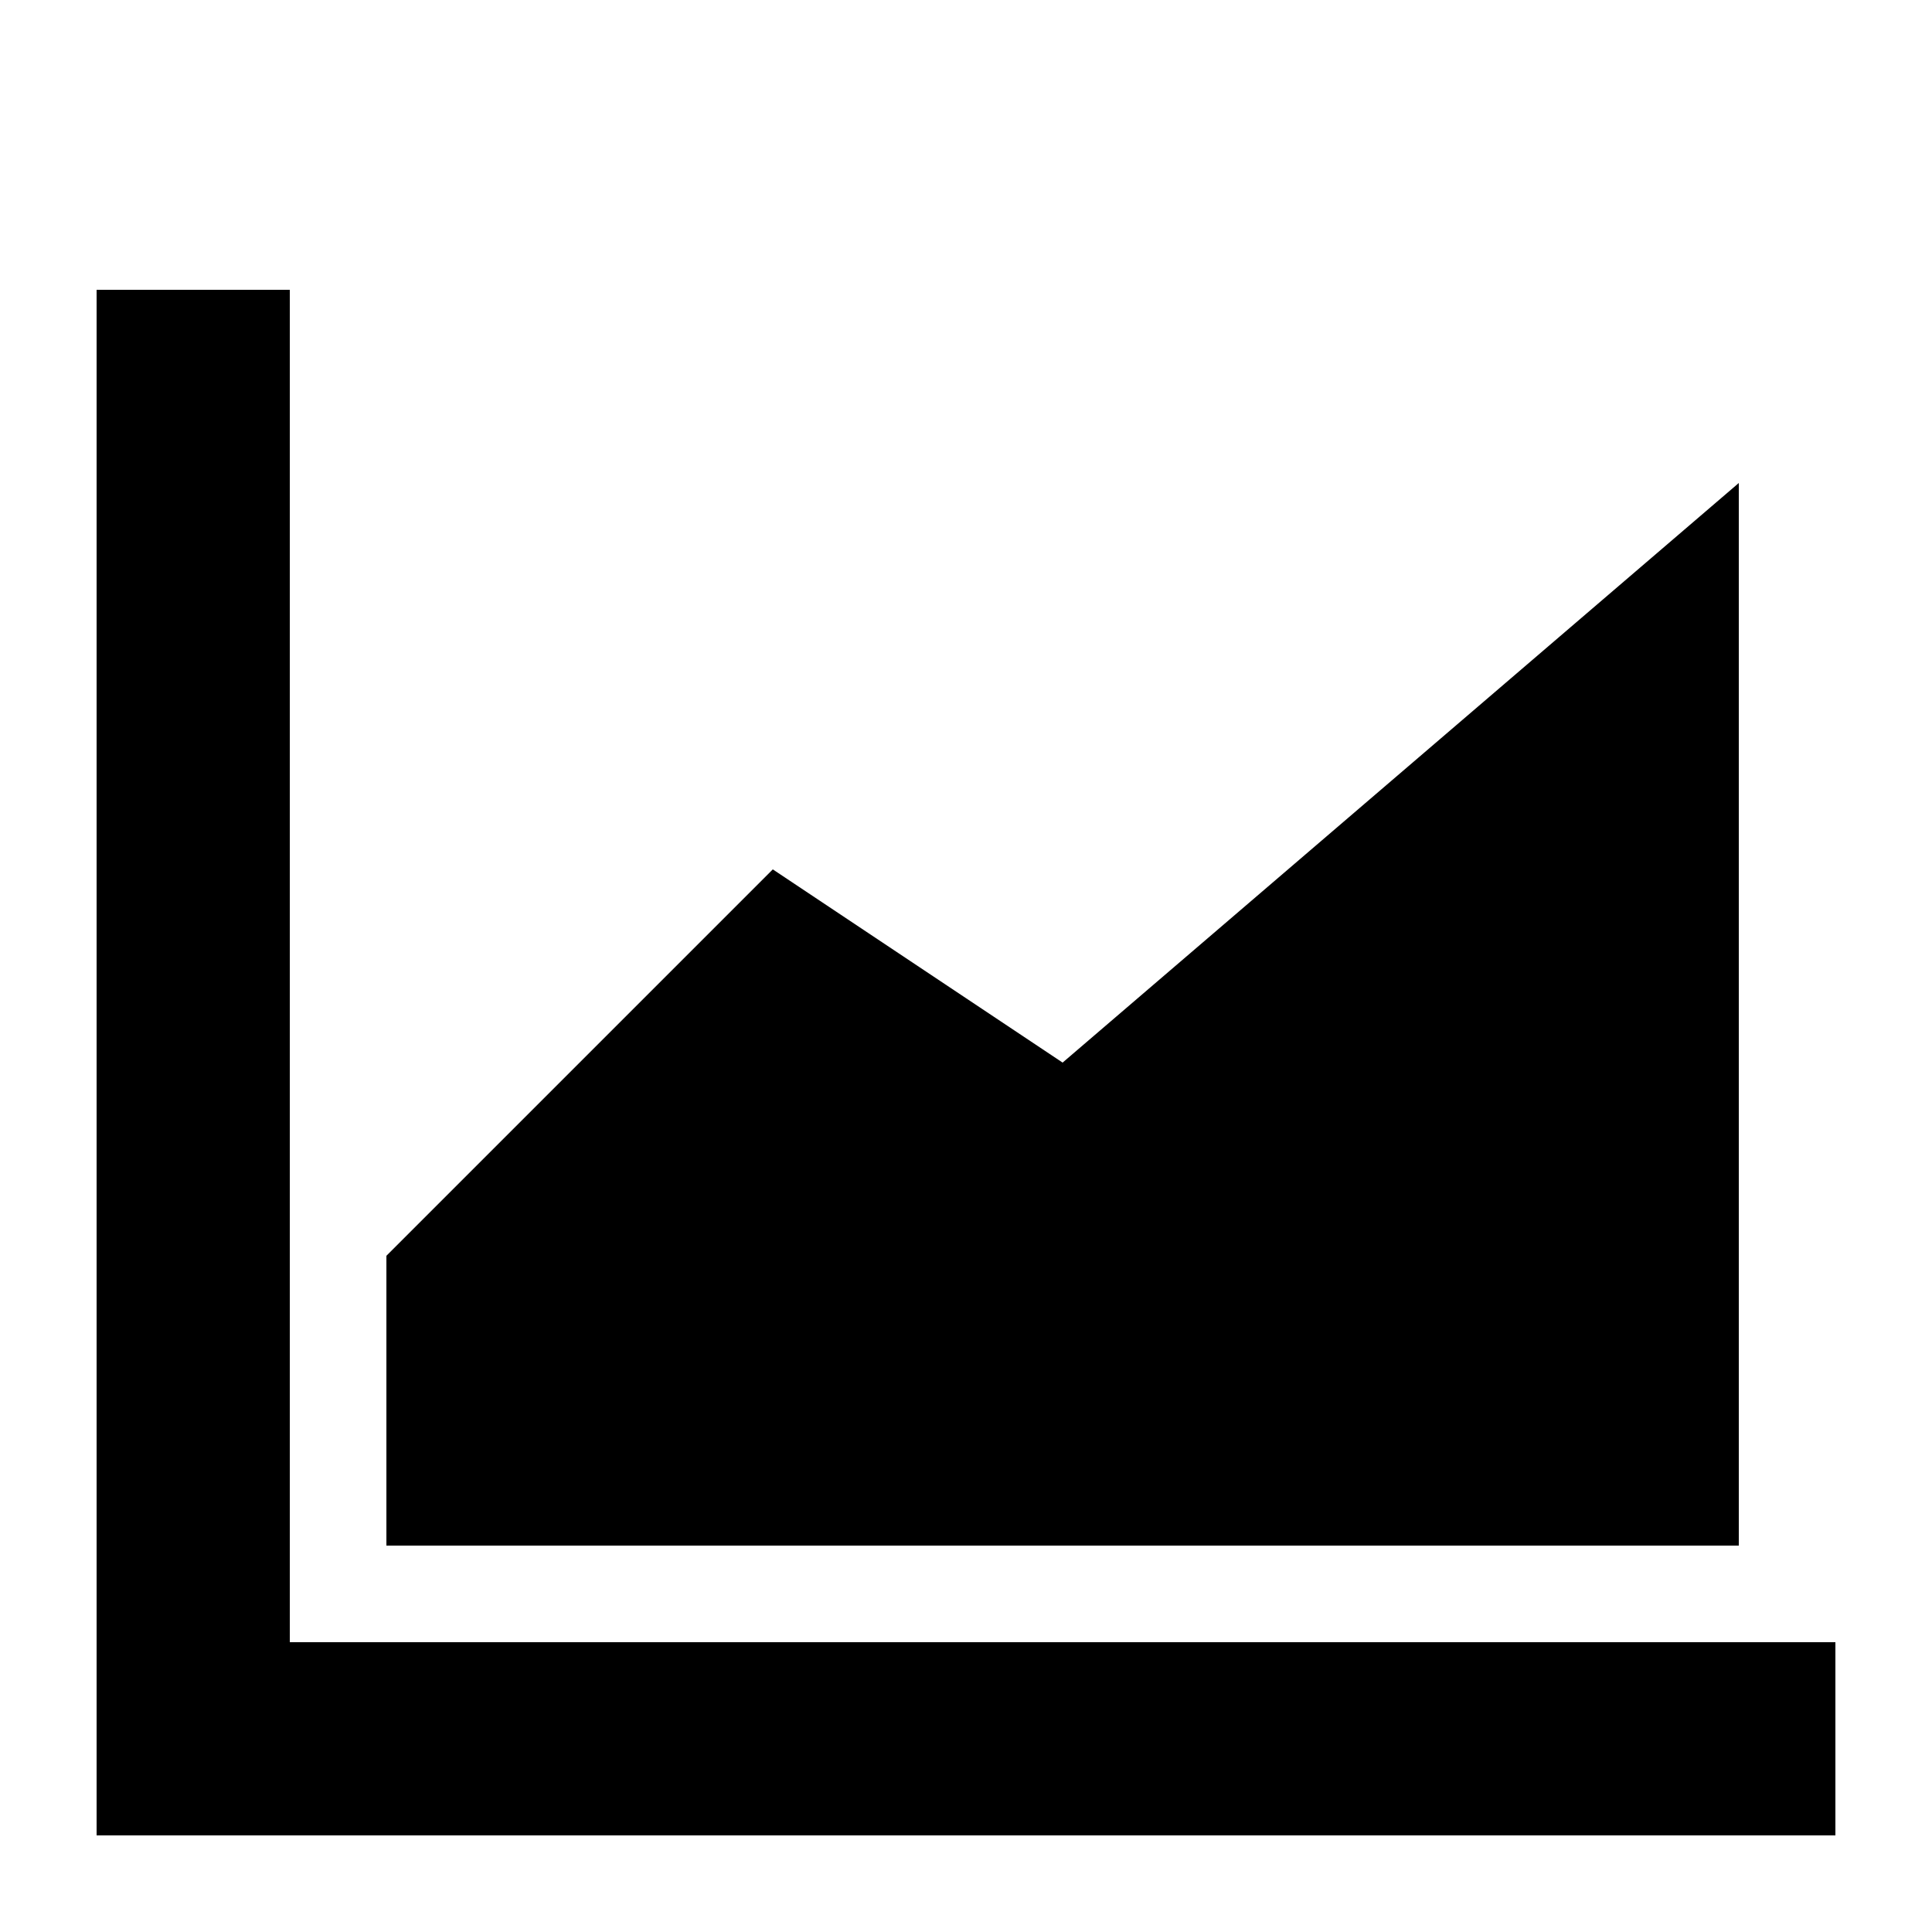
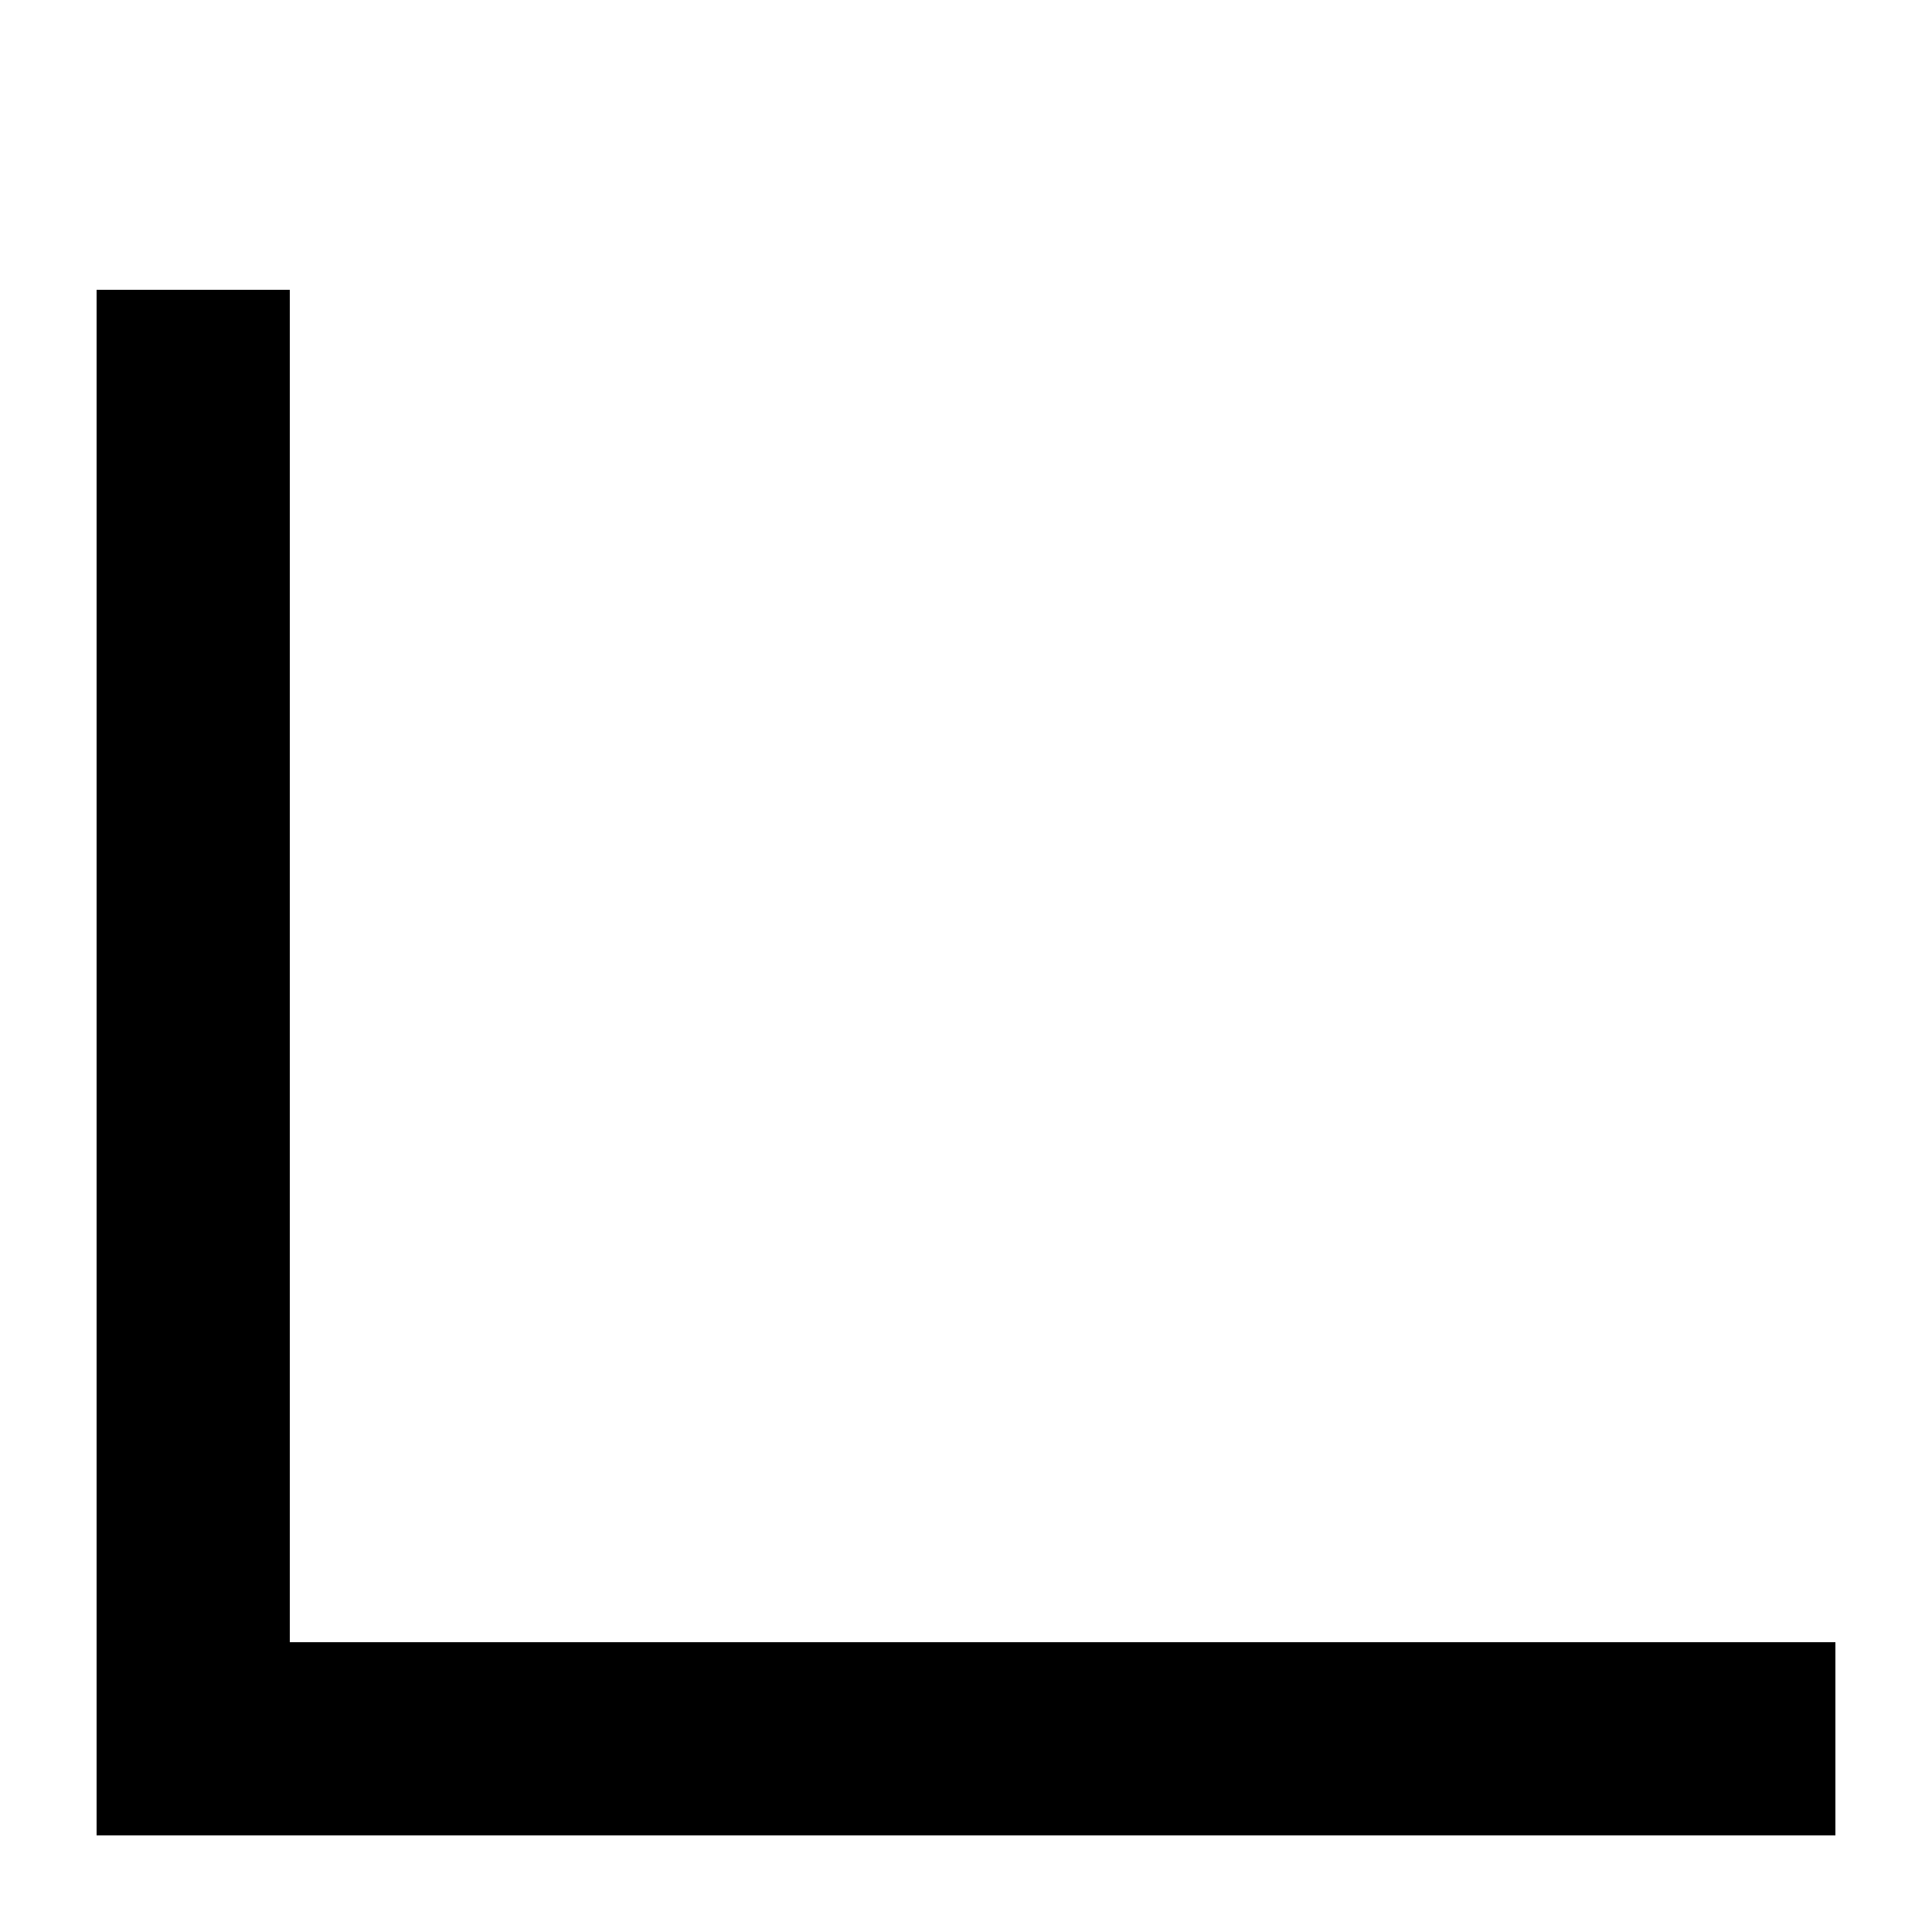
<svg xmlns="http://www.w3.org/2000/svg" width="20" height="20" viewBox="0 0 20 20">
  <title>
		chart
	</title>
  <path d="M3 3H1v16h18v-2H3z" />
-   <path d="M11 11 8 9l-4 4v3h14V5z" />
</svg>